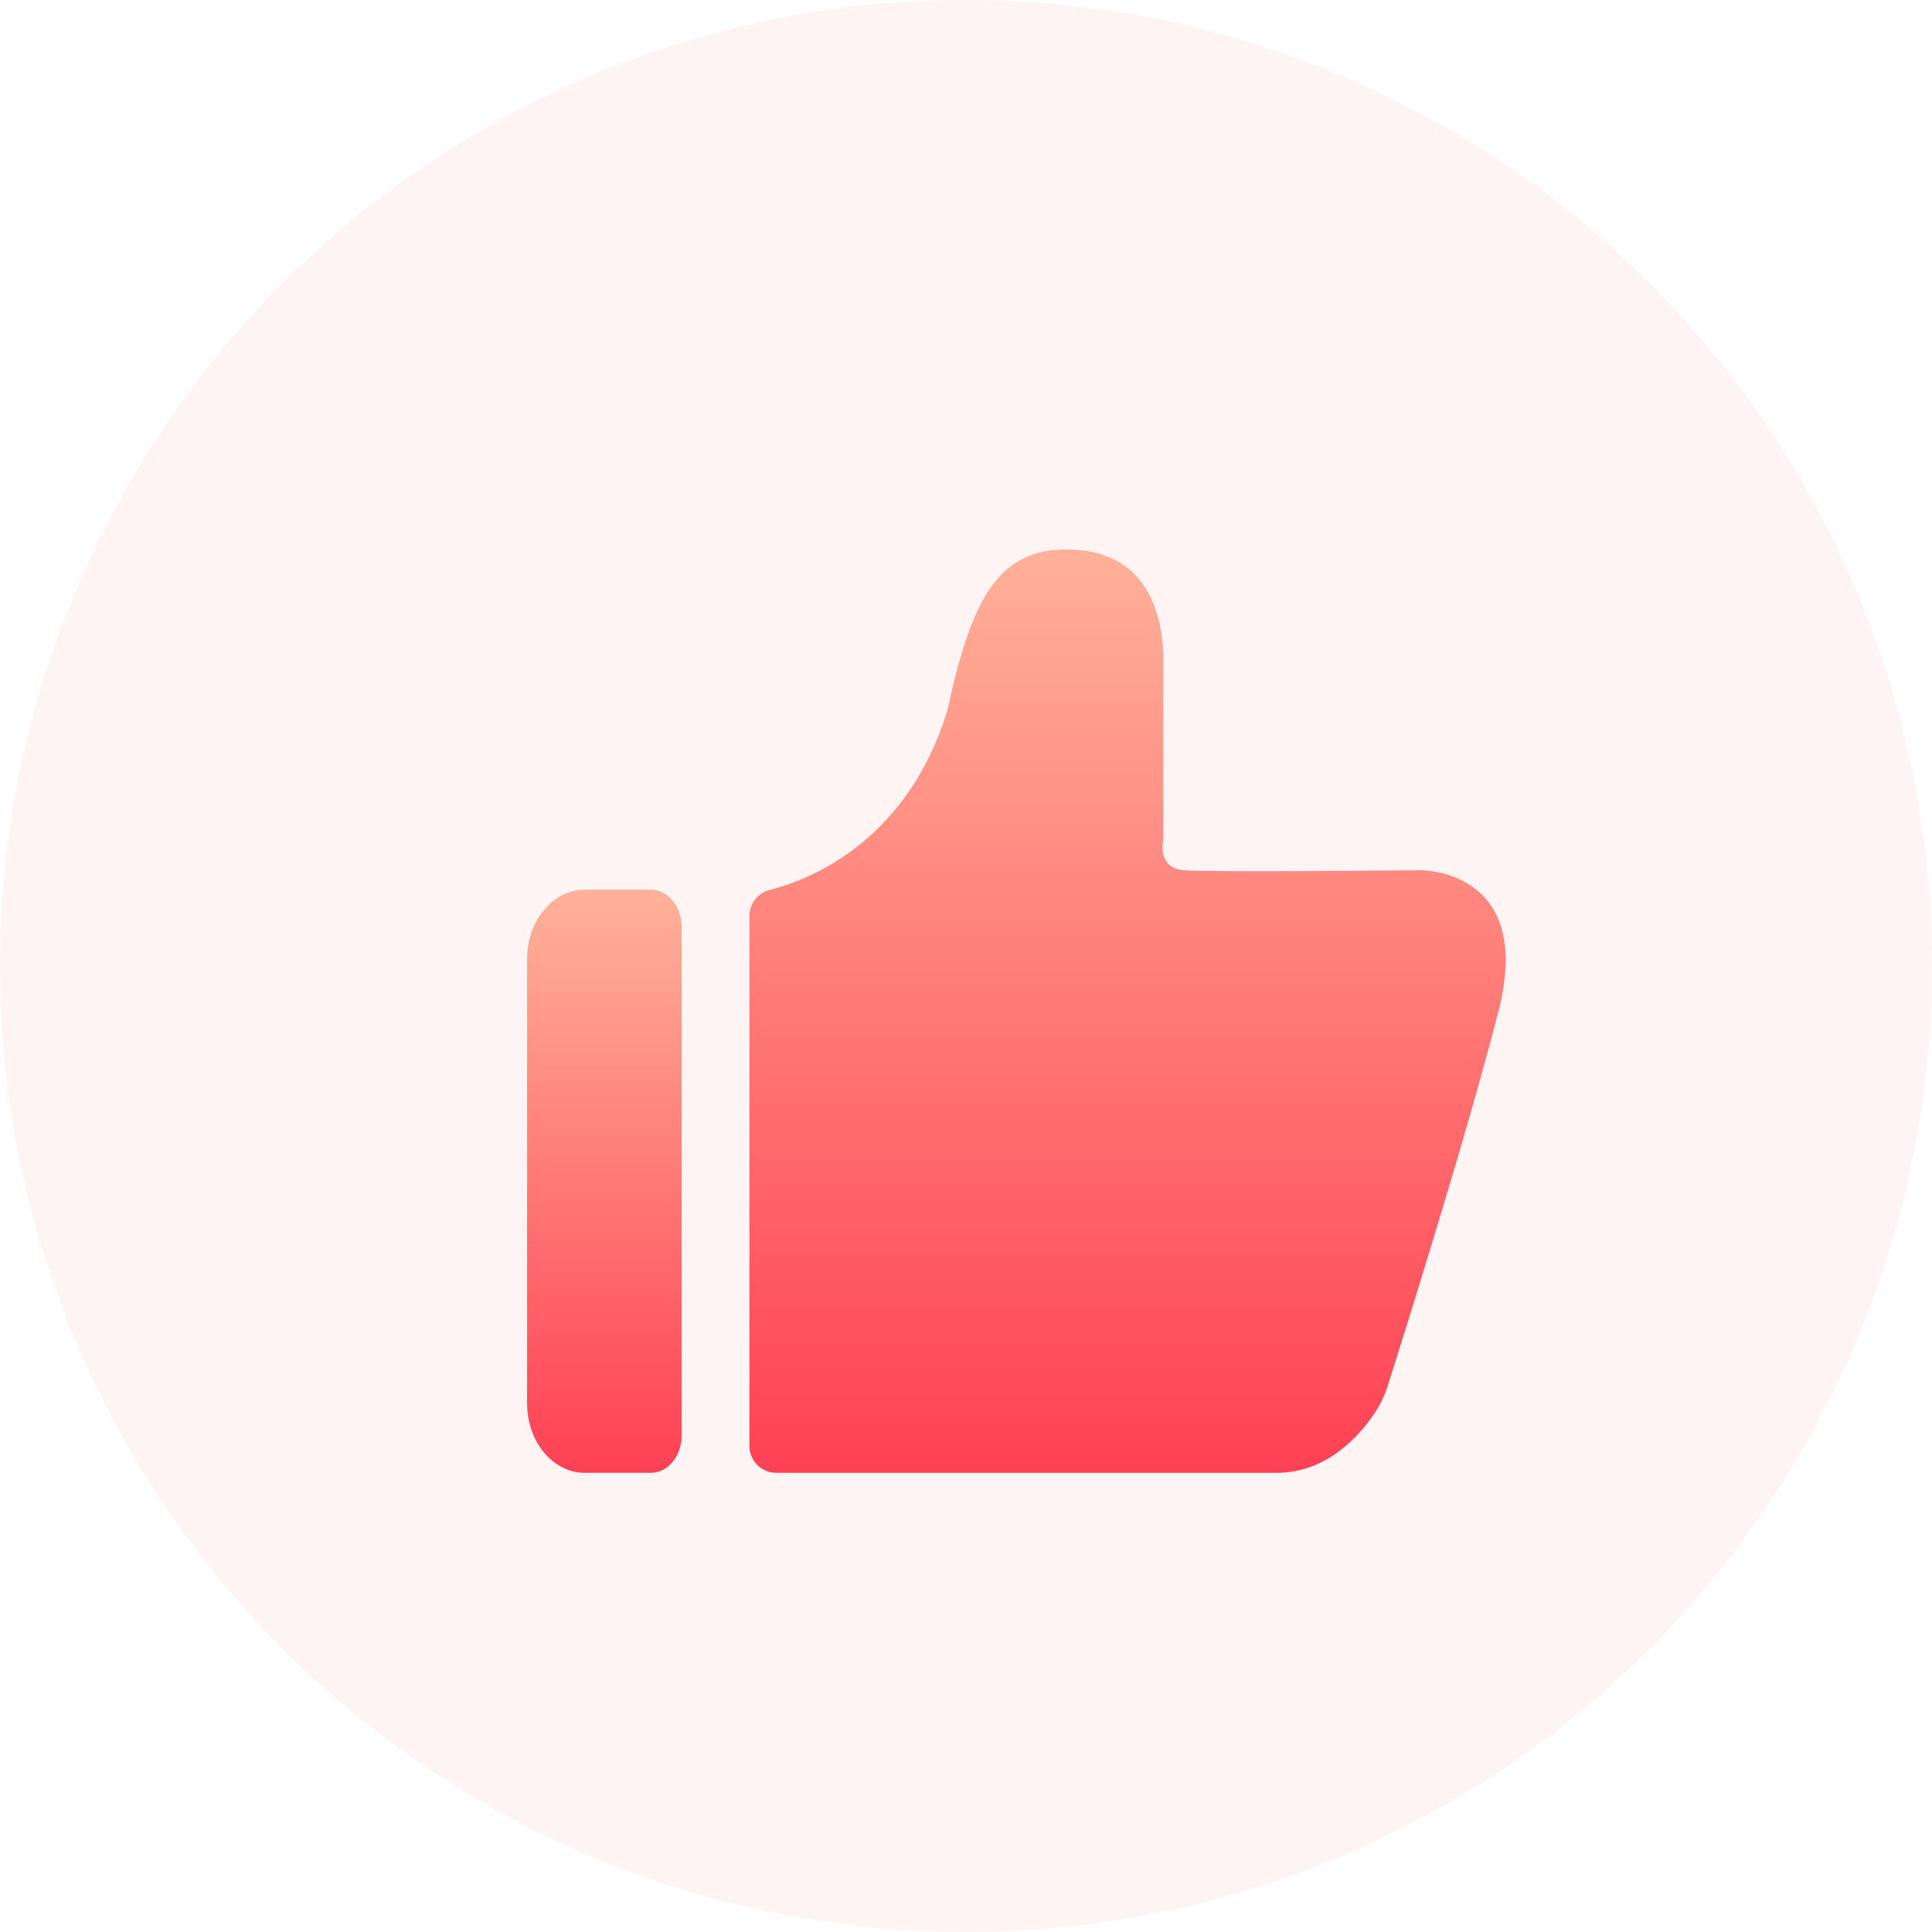
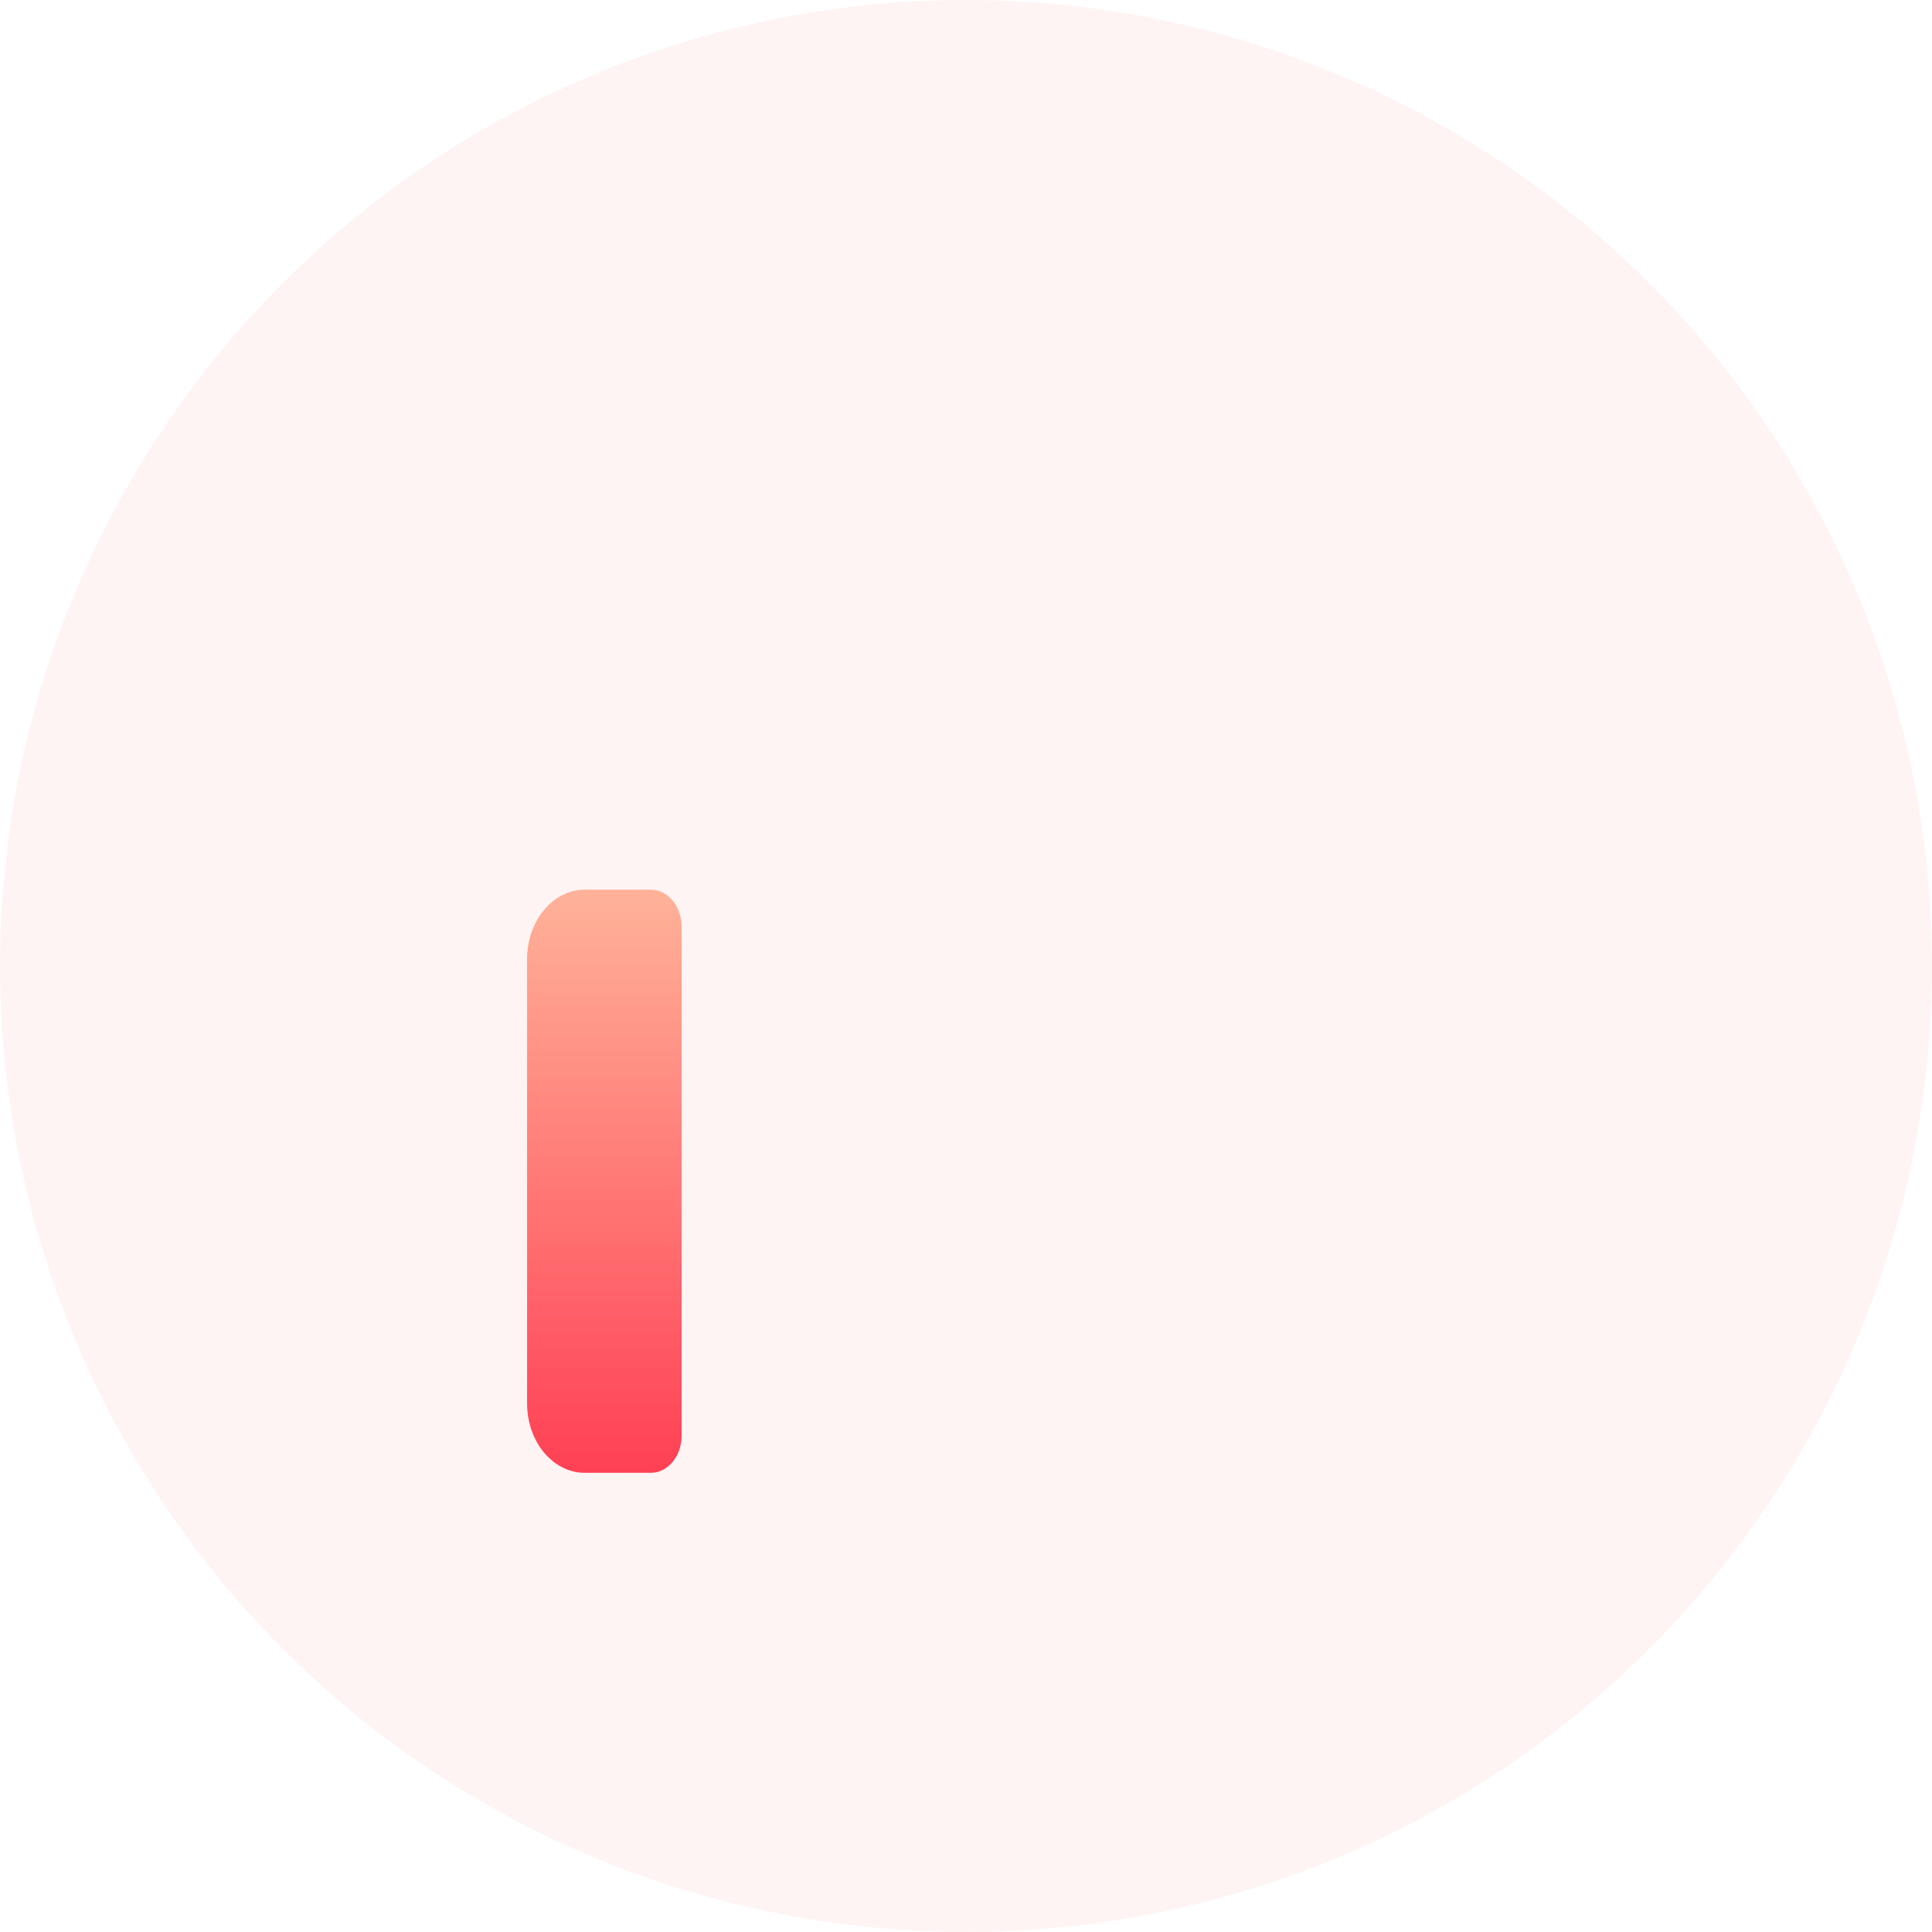
<svg xmlns="http://www.w3.org/2000/svg" width="88px" height="88px" viewBox="0 0 88 88" version="1.1">
  <title>ic/zhuanhuan</title>
  <defs>
    <filter x="-30.0%" y="-31.4%" width="160.0%" height="162.8%" filterUnits="objectBoundingBox" id="filter-1">
      <feOffset dx="0" dy="2" in="SourceAlpha" result="shadowOffsetOuter1" />
      <feGaussianBlur stdDeviation="2.5" in="shadowOffsetOuter1" result="shadowBlurOuter1" />
      <feColorMatrix values="0 0 0 0 1   0 0 0 0 0.286   0 0 0 0 0.286  0 0 0 0.399 0" type="matrix" in="shadowBlurOuter1" result="shadowMatrixOuter1" />
      <feMerge>
        <feMergeNode in="shadowMatrixOuter1" />
        <feMergeNode in="SourceGraphic" />
      </feMerge>
    </filter>
    <linearGradient x1="50%" y1="0%" x2="50%" y2="100%" id="linearGradient-2">
      <stop stop-color="#FFB299" offset="0%" />
      <stop stop-color="#FF4054" offset="100%" />
    </linearGradient>
    <linearGradient x1="50%" y1="0%" x2="50%" y2="100%" id="linearGradient-3">
      <stop stop-color="#FFB299" offset="0%" />
      <stop stop-color="#FF4054" offset="100%" />
    </linearGradient>
  </defs>
  <g id="V2.3.2" stroke="none" stroke-width="1" fill="none" fill-rule="evenodd">
    <g id="国内站点切图（功能全）" transform="translate(-171, -859)">
      <g id="ic/zhuanhuan" transform="translate(171, 859)">
        <circle id="椭圆形备份" fill="#FFF4F4" cx="44" cy="44" r="44" />
        <g id="编组" filter="url(#filter-1)" transform="translate(24, 23)" fill-rule="nonzero">
          <path d="M7.048,40.391 L7.048,17.219 C7.048,16.281 6.417,15.522 5.64,15.522 L2.634,15.522 C1.185,15.522 0.008,16.938 0.008,18.686 L0.008,38.921 C0.008,40.669 1.185,42.085 2.634,42.085 L5.64,42.085 C6.417,42.088 7.048,41.328 7.048,40.391 L7.048,40.391 Z" id="路径" fill="url(#linearGradient-2)" />
-           <path d="M10.135,40.865 L10.135,16.724 C10.135,16.168 10.509,15.679 11.047,15.54 C12.945,15.056 17.294,13.32 19.143,7.395 C20.268,2.206 21.494,-0.243 25.114,0.051 C28.737,0.344 28.982,3.87 28.982,4.946 L28.982,13.268 C28.982,13.268 28.688,14.541 29.912,14.638 C31.135,14.736 40.68,14.638 40.68,14.638 C40.68,14.638 45.918,14.548 44.254,21.055 C42.807,26.713 39.941,35.818 39.218,38.094 C39.069,38.565 38.853,39.012 38.576,39.42 C37.876,40.443 36.403,42.085 34.155,42.085 L11.361,42.085 C11.037,42.087 10.725,41.959 10.495,41.73 C10.265,41.501 10.135,41.189 10.135,40.865 L10.135,40.865 Z" id="路径" fill="url(#linearGradient-3)" />
        </g>
      </g>
    </g>
  </g>
</svg>